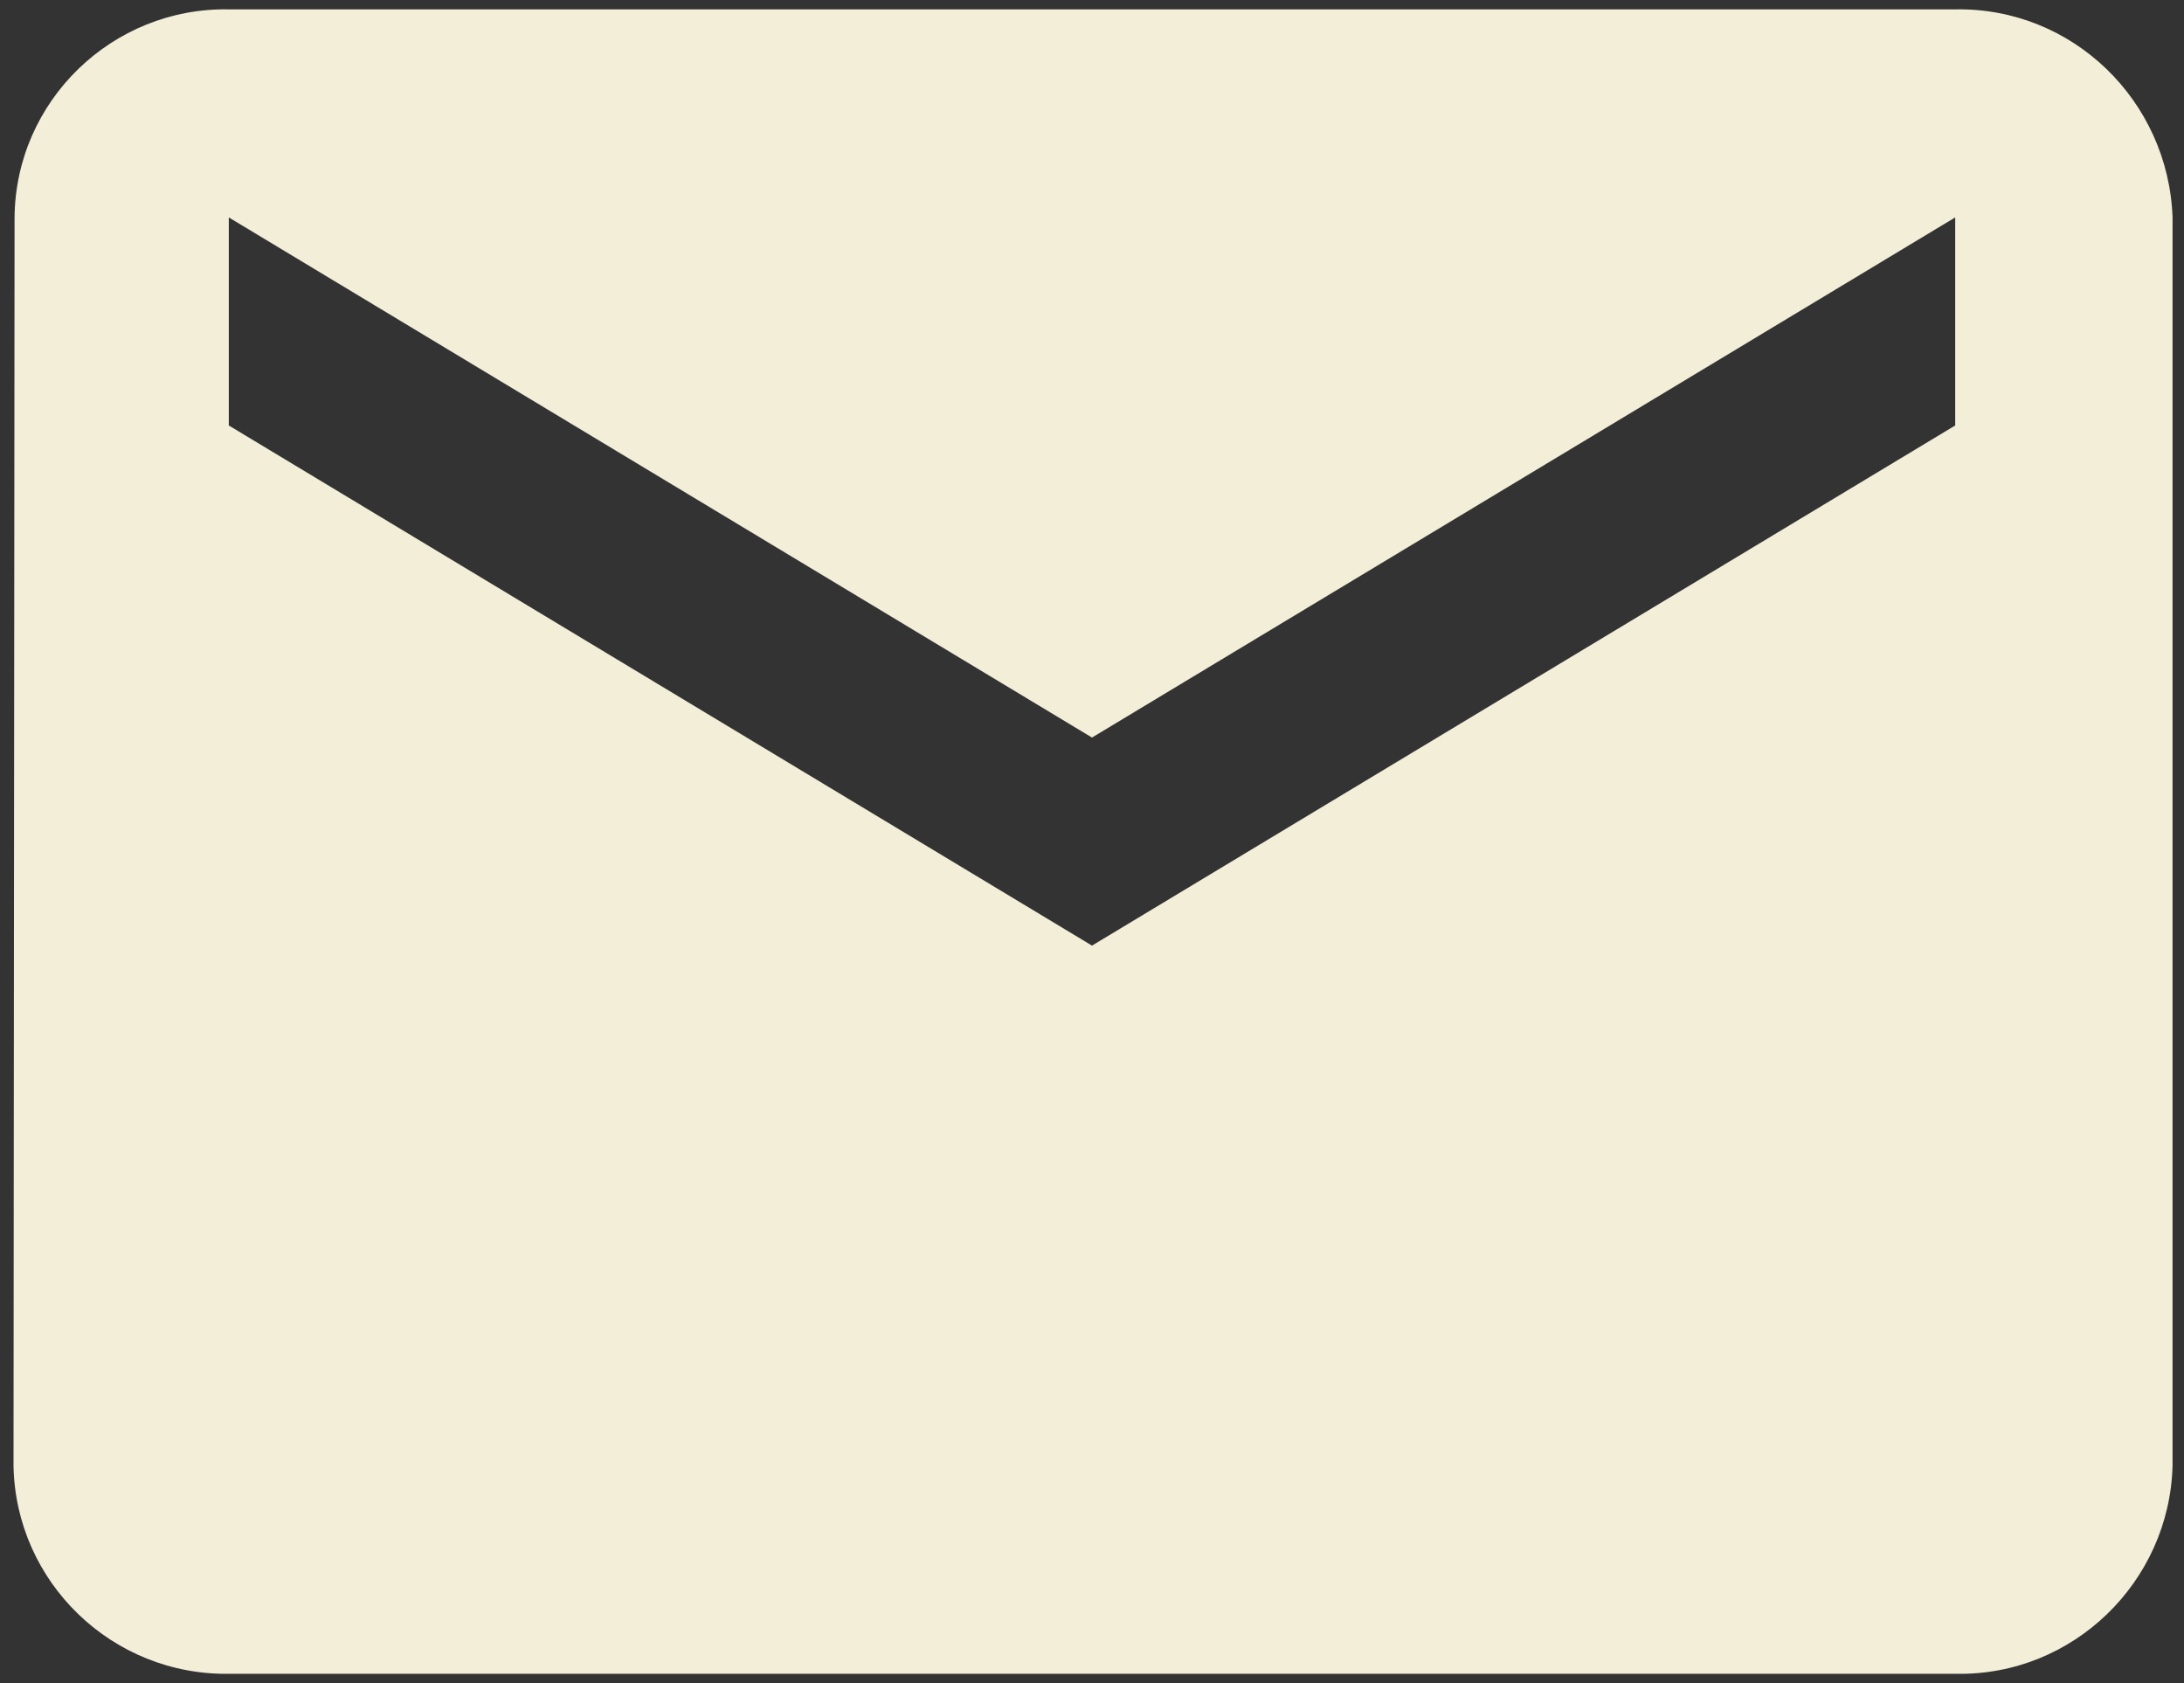
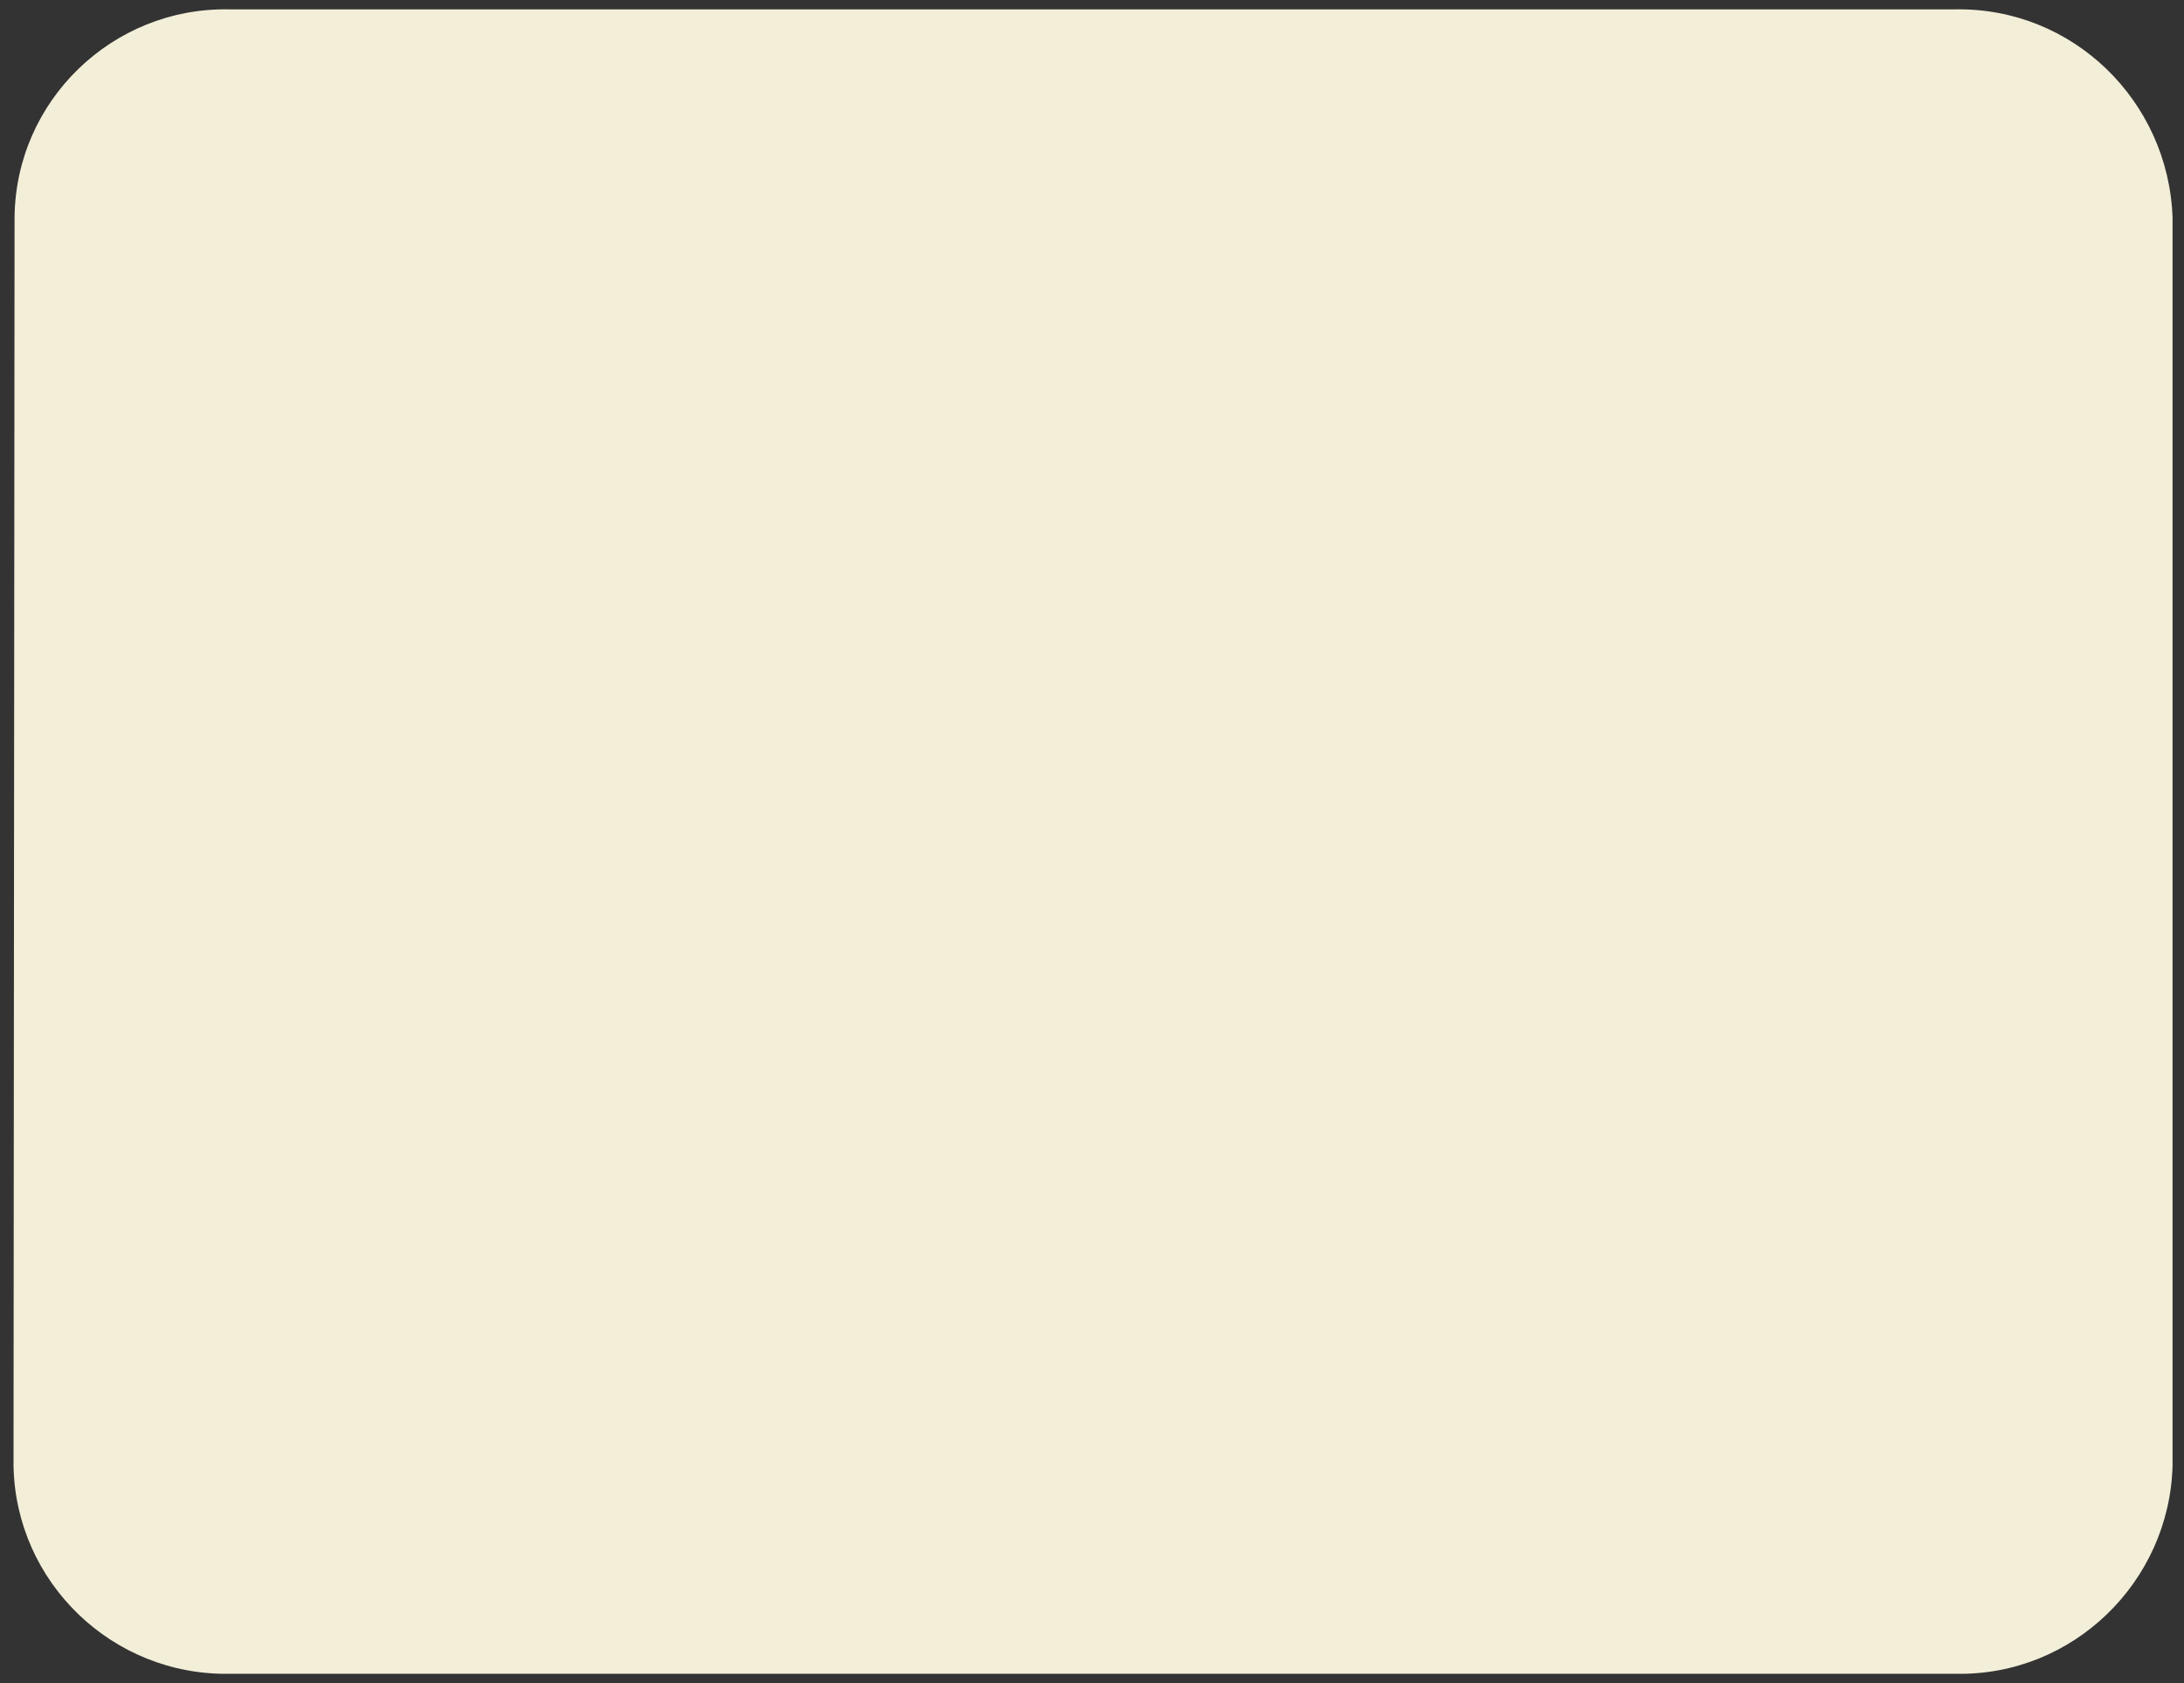
<svg xmlns="http://www.w3.org/2000/svg" version="1.1" id="圖層_1" x="0px" y="0px" viewBox="0 0 21 16.18" style="enable-background:new 0 0 21 16.18;" xml:space="preserve">
  <rect x="0" y="0" width="21" height="16.18" fill="#333333" stroke="none" />
  <style type="text/css">
	.st0{fill:#F2EED8;}
</style>
-   <path id="mail" class="st0" d="M18.8,0.09H2.2c-1.12-0.02-2.05,0.88-2.06,2l-0.01,12c0.02,1.12,0.95,2.02,2.08,2h16.6  c1.12,0.02,2.05-0.88,2.08-2v-12C20.85,0.97,19.93,0.07,18.8,0.09z M18.8,4.09l-8.3,5l-8.3-5v-2l8.3,5l8.3-5V4.09z" />
+   <path id="mail" class="st0" d="M18.8,0.09H2.2c-1.12-0.02-2.05,0.88-2.06,2l-0.01,12c0.02,1.12,0.95,2.02,2.08,2h16.6  c1.12,0.02,2.05-0.88,2.08-2v-12C20.85,0.97,19.93,0.07,18.8,0.09z M18.8,4.09l-8.3,5l-8.3-5l8.3,5l8.3-5V4.09z" />
</svg>